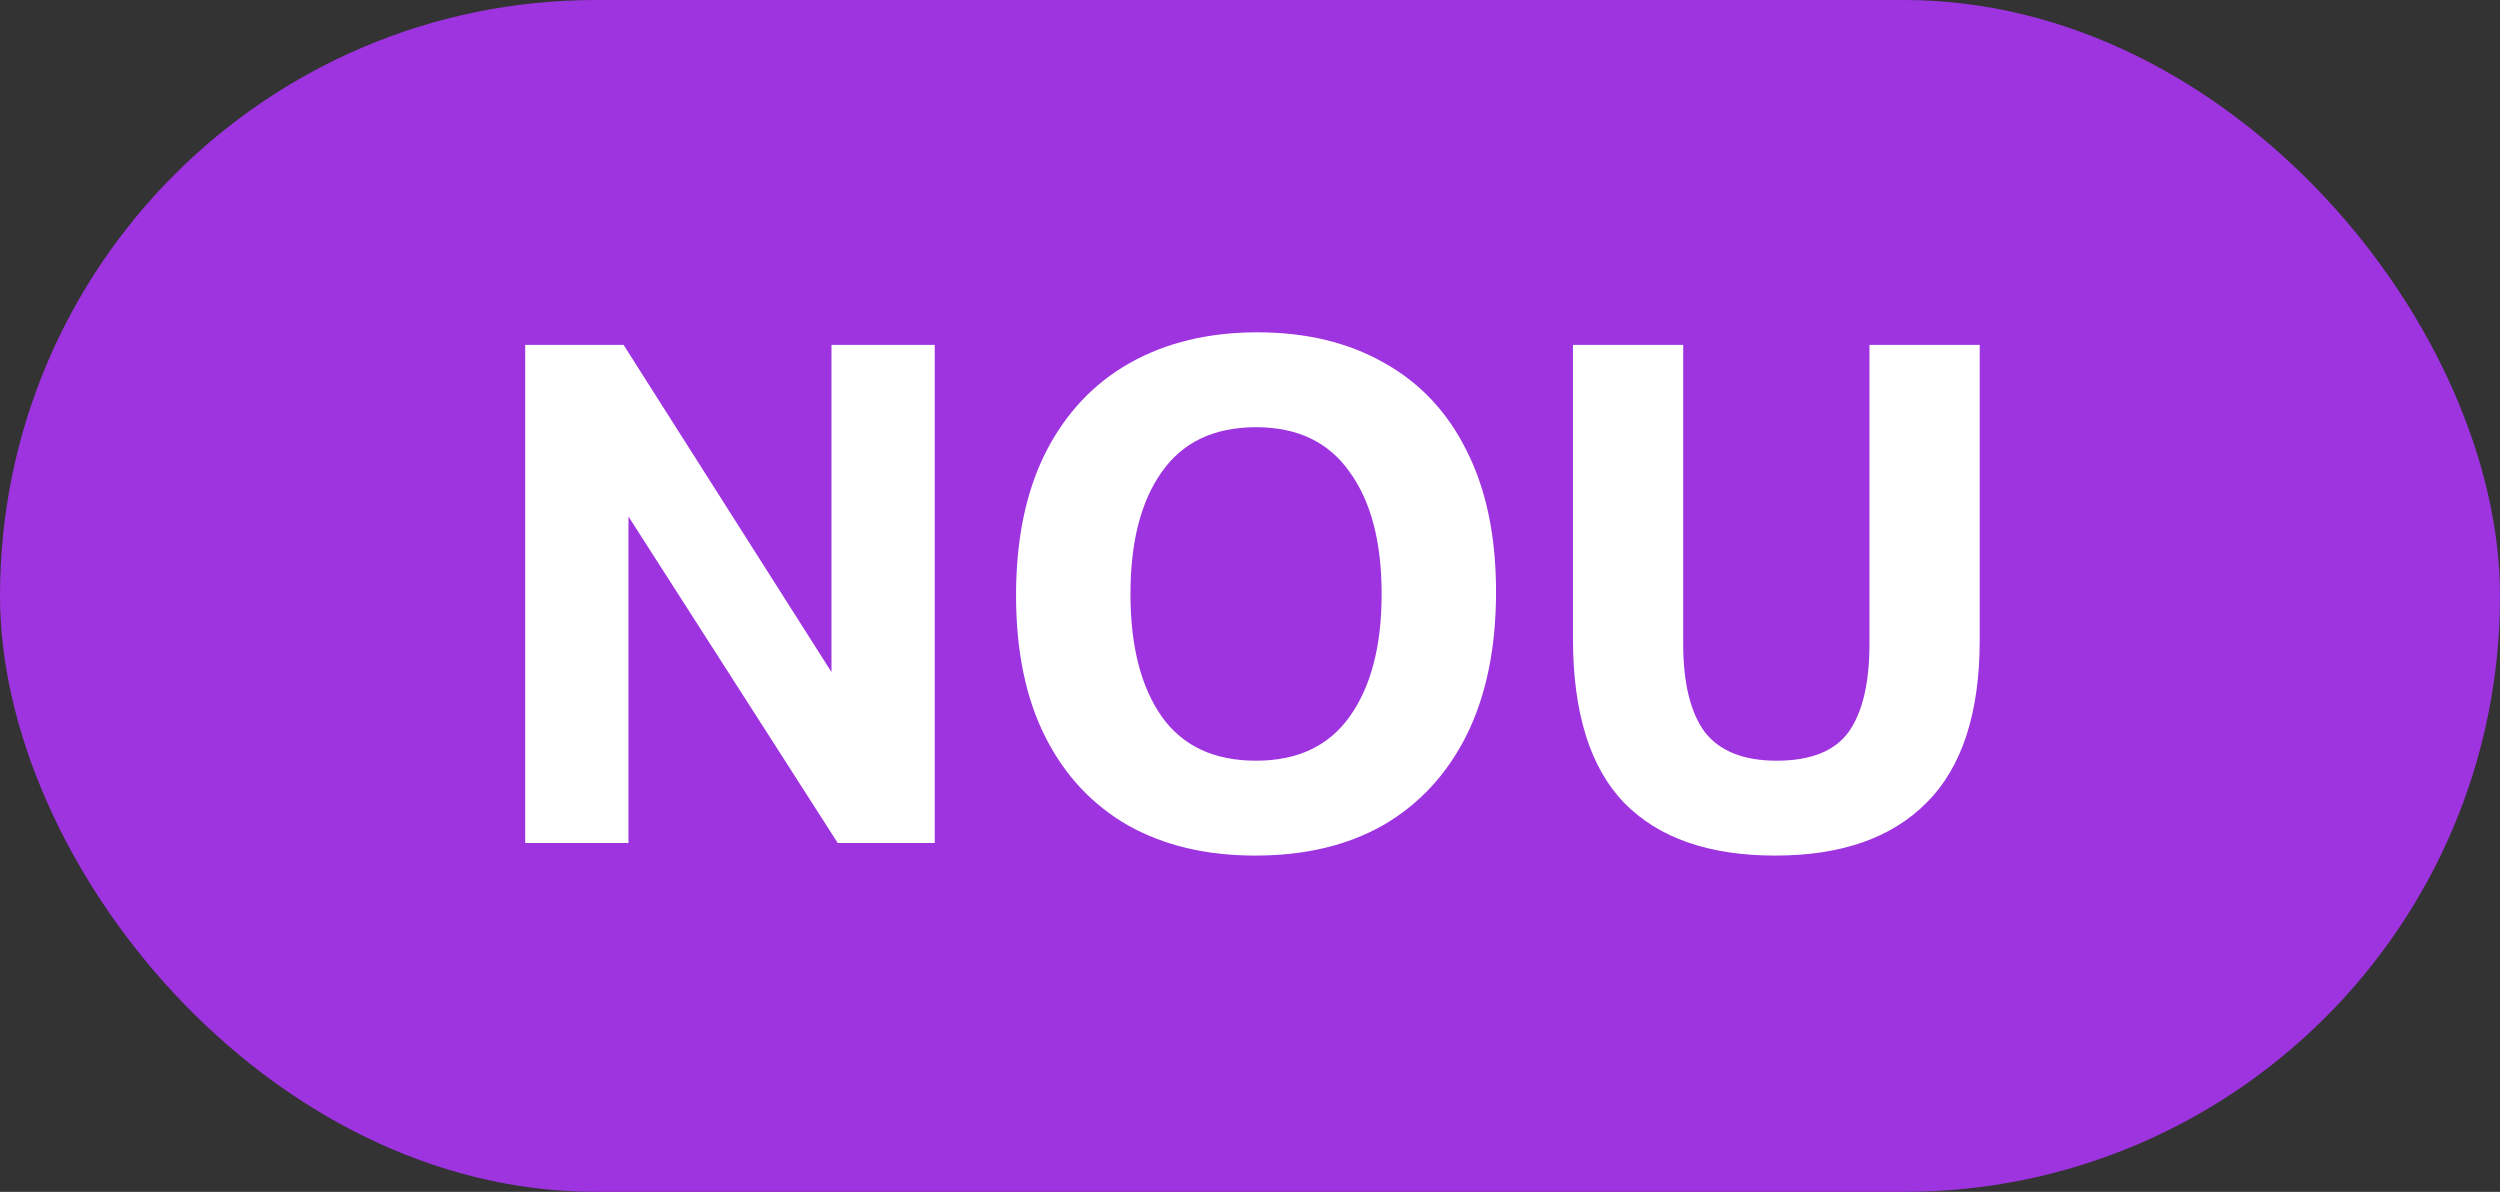
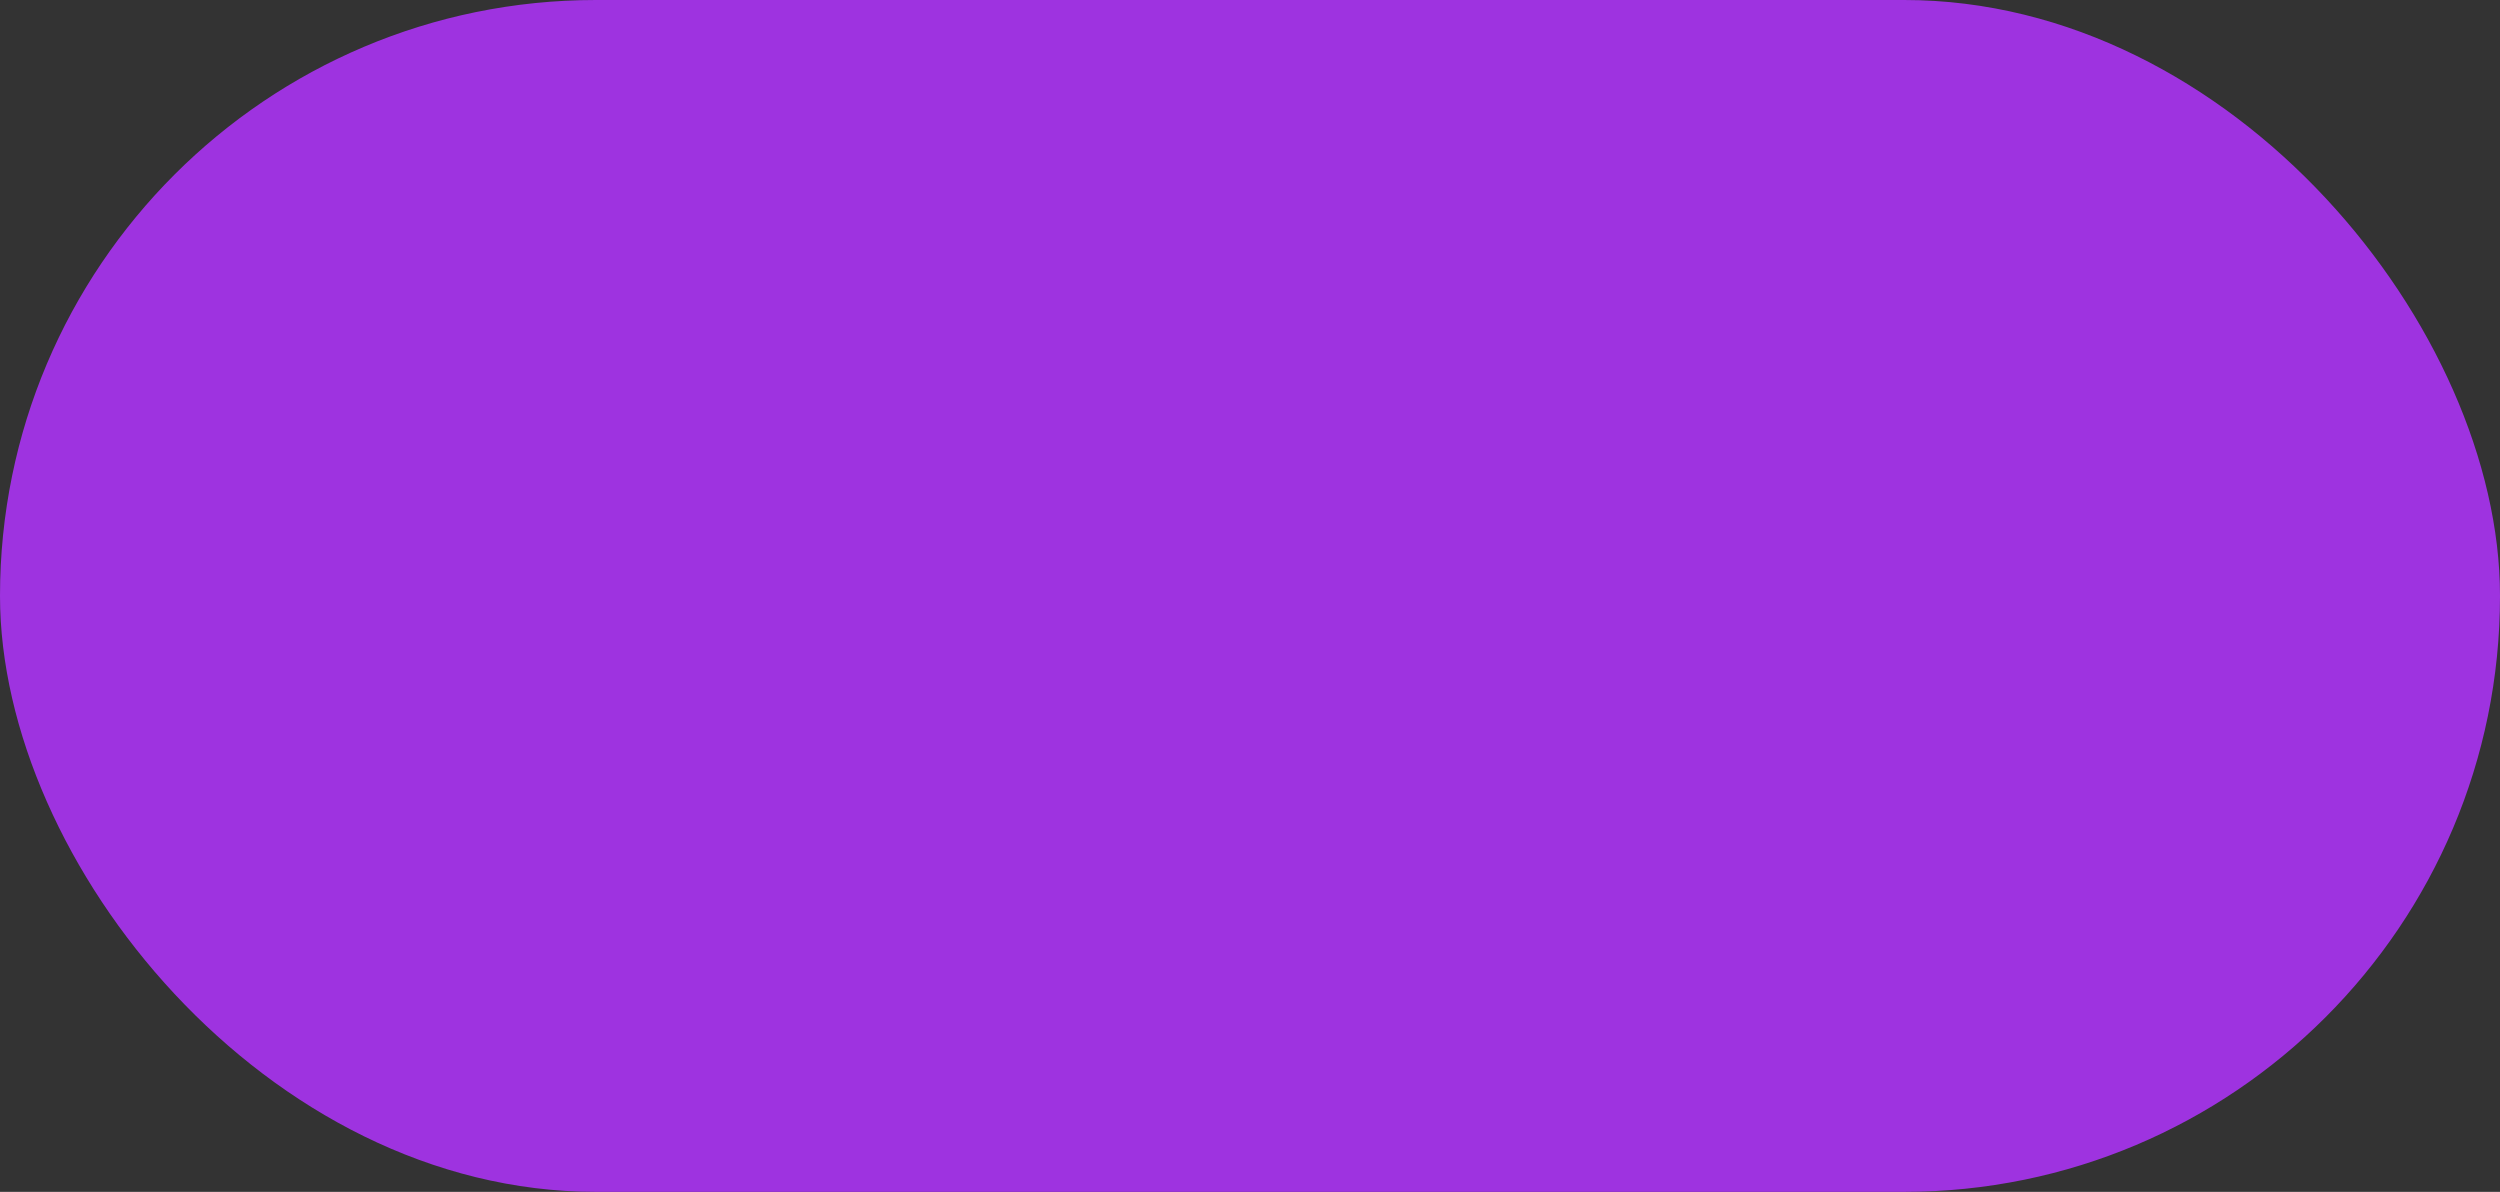
<svg xmlns="http://www.w3.org/2000/svg" width="86" height="41" viewBox="0 0 86 41" fill="none">
  <rect x="0" y="0" width="86" height="41" fill="#333333" stroke="none" />
  <rect width="86" height="41" rx="20.5" fill="#9E33E0" />
-   <path d="M18.067 11.864H21.451L28.603 23.12V11.864H32.155V29H28.819L21.619 17.768V29H18.067V11.864ZM34.952 20.48C34.952 18.56 35.288 16.928 35.96 15.584C36.648 14.224 37.616 13.192 38.864 12.488C40.112 11.784 41.576 11.432 43.256 11.432C44.936 11.432 46.392 11.784 47.624 12.488C48.856 13.176 49.8 14.184 50.456 15.512C51.128 16.84 51.464 18.456 51.464 20.36C51.464 22.28 51.128 23.92 50.456 25.28C49.784 26.624 48.832 27.656 47.6 28.376C46.368 29.08 44.896 29.432 43.184 29.432C41.504 29.432 40.048 29.088 38.816 28.4C37.584 27.696 36.632 26.68 35.96 25.352C35.288 24.024 34.952 22.4 34.952 20.48ZM38.888 20.432C38.888 22.224 39.248 23.632 39.968 24.656C40.688 25.664 41.768 26.168 43.208 26.168C44.632 26.168 45.704 25.664 46.424 24.656C47.16 23.632 47.528 22.224 47.528 20.432C47.528 18.64 47.16 17.24 46.424 16.232C45.704 15.208 44.632 14.696 43.208 14.696C41.768 14.696 40.688 15.208 39.968 16.232C39.248 17.24 38.888 18.64 38.888 20.432ZM54.11 21.968V11.864H57.902V22.136C57.902 23.496 58.15 24.512 58.646 25.184C59.158 25.84 59.982 26.168 61.118 26.168C62.286 26.168 63.11 25.84 63.59 25.184C64.07 24.512 64.31 23.496 64.31 22.136V11.864H68.102V22.016C68.102 24.528 67.494 26.392 66.278 27.608C65.078 28.824 63.342 29.432 61.07 29.432C58.798 29.432 57.07 28.832 55.886 27.632C54.702 26.416 54.11 24.528 54.11 21.968Z" fill="white" />
</svg>